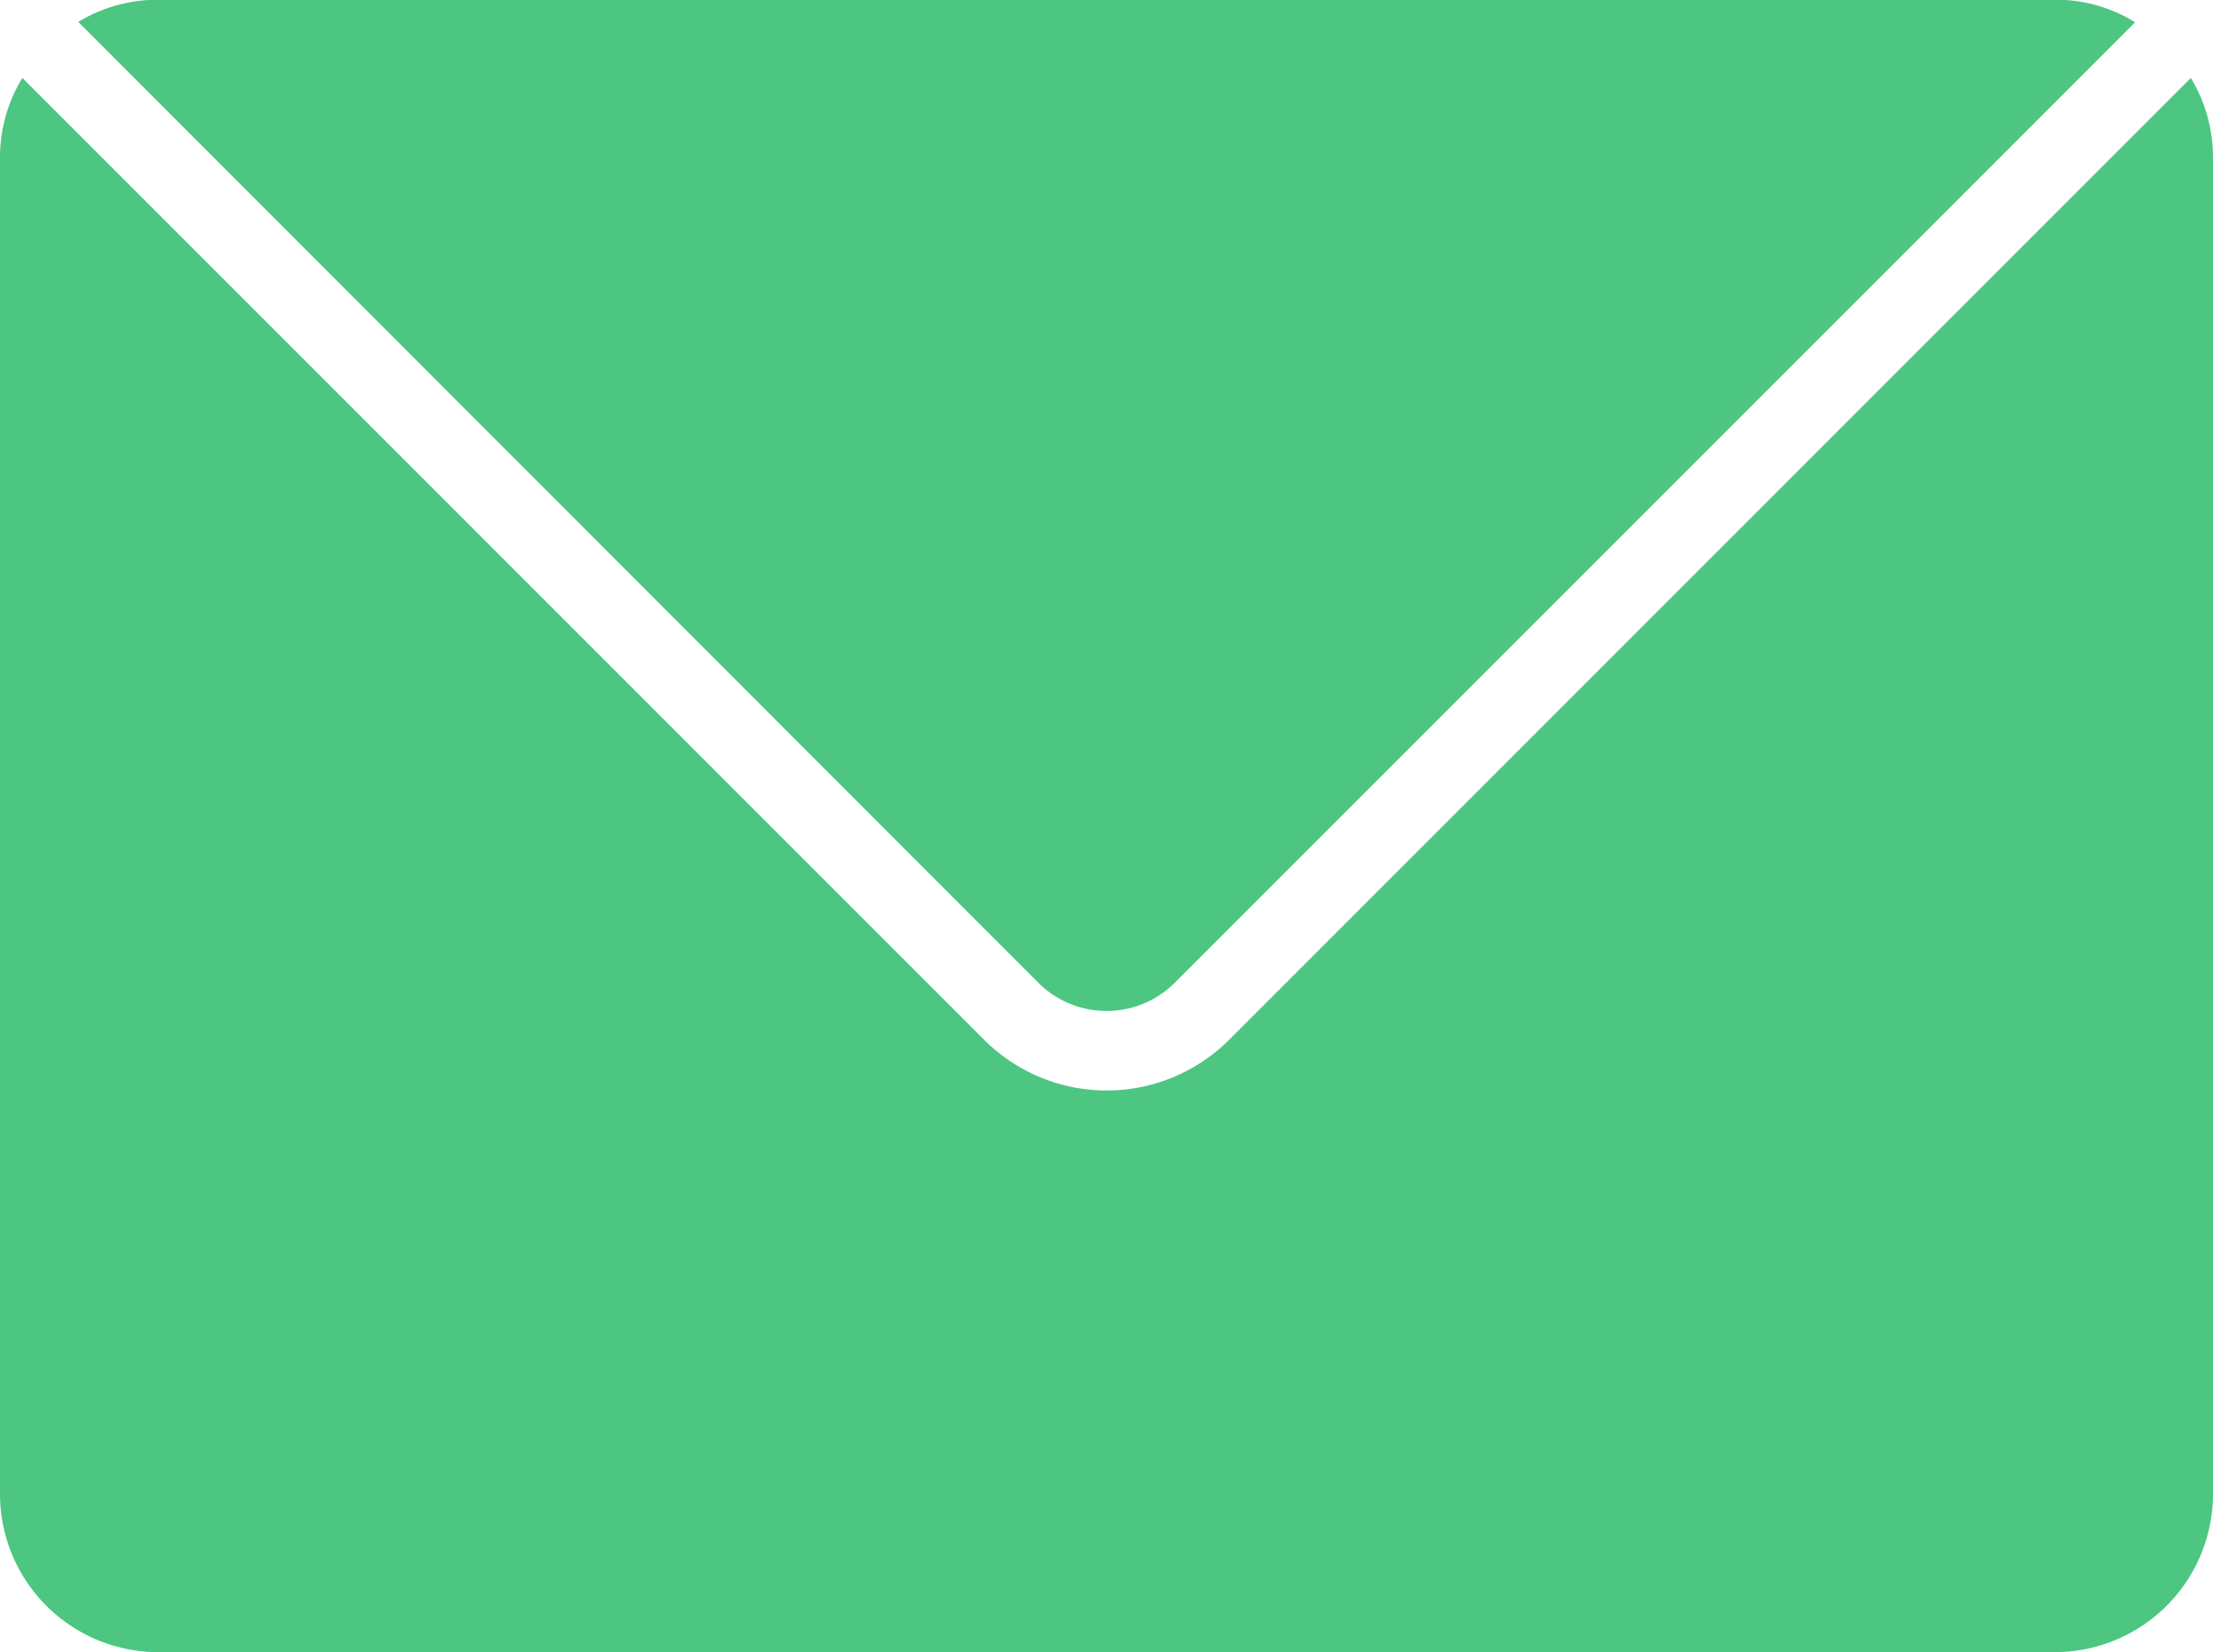
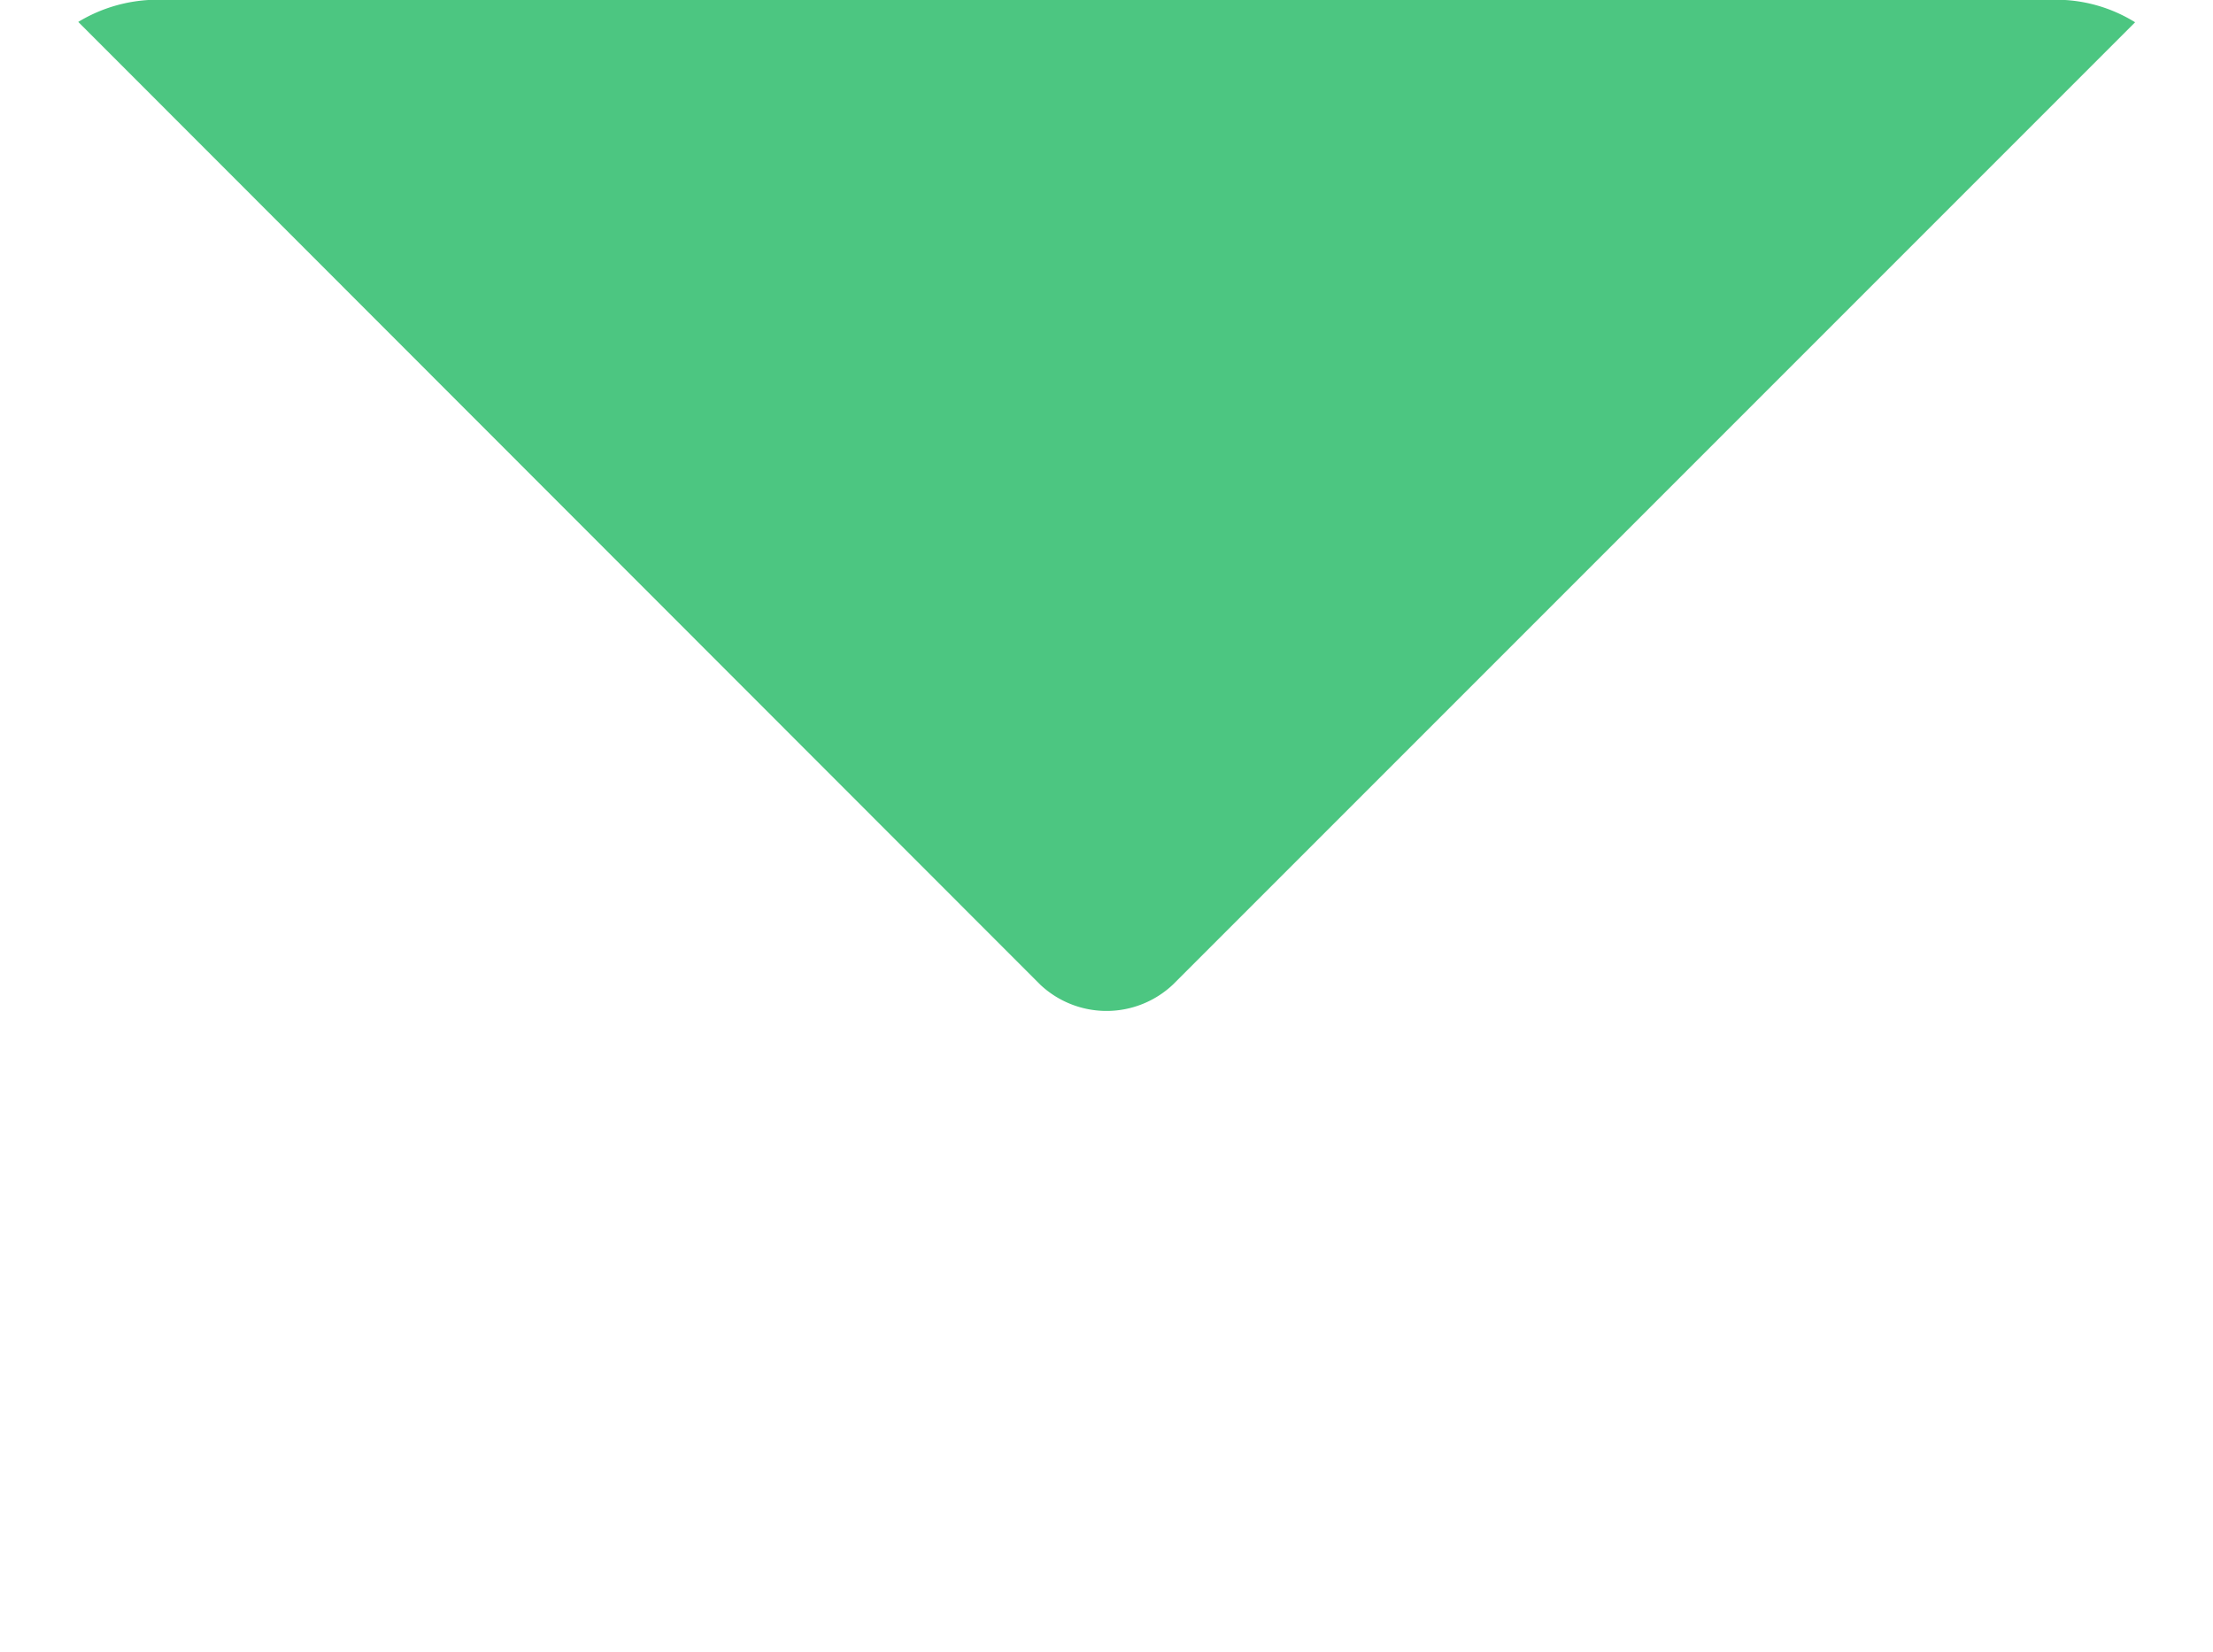
<svg xmlns="http://www.w3.org/2000/svg" width="24.15" height="18.027" viewBox="0 0 24.15 18.027">
  <g id="Group_39021" data-name="Group 39021" transform="translate(-946 -7063)">
-     <path id="Path_339351" data-name="Path 339351" d="M27.909,13.07l-10.5,10.5a1.892,1.892,0,0,1-2.665,0l-10.5-10.5A1.663,1.663,0,0,0,4,13.945V28.522a1.727,1.727,0,0,0,1.725,1.725h20.7a1.727,1.727,0,0,0,1.725-1.725V13.945a1.678,1.678,0,0,0-.242-.875Z" transform="translate(942 7050.78)" fill="#4cc681" />
    <path id="Path_339352" data-name="Path 339352" d="M16.477,21.843a1.056,1.056,0,0,0,1.449,0l10.5-10.5a1.639,1.639,0,0,0-.871-.246H6.851a1.674,1.674,0,0,0-.871.242Z" transform="translate(940.874 7051.9)" fill="#4cc681" />
  </g>
</svg>